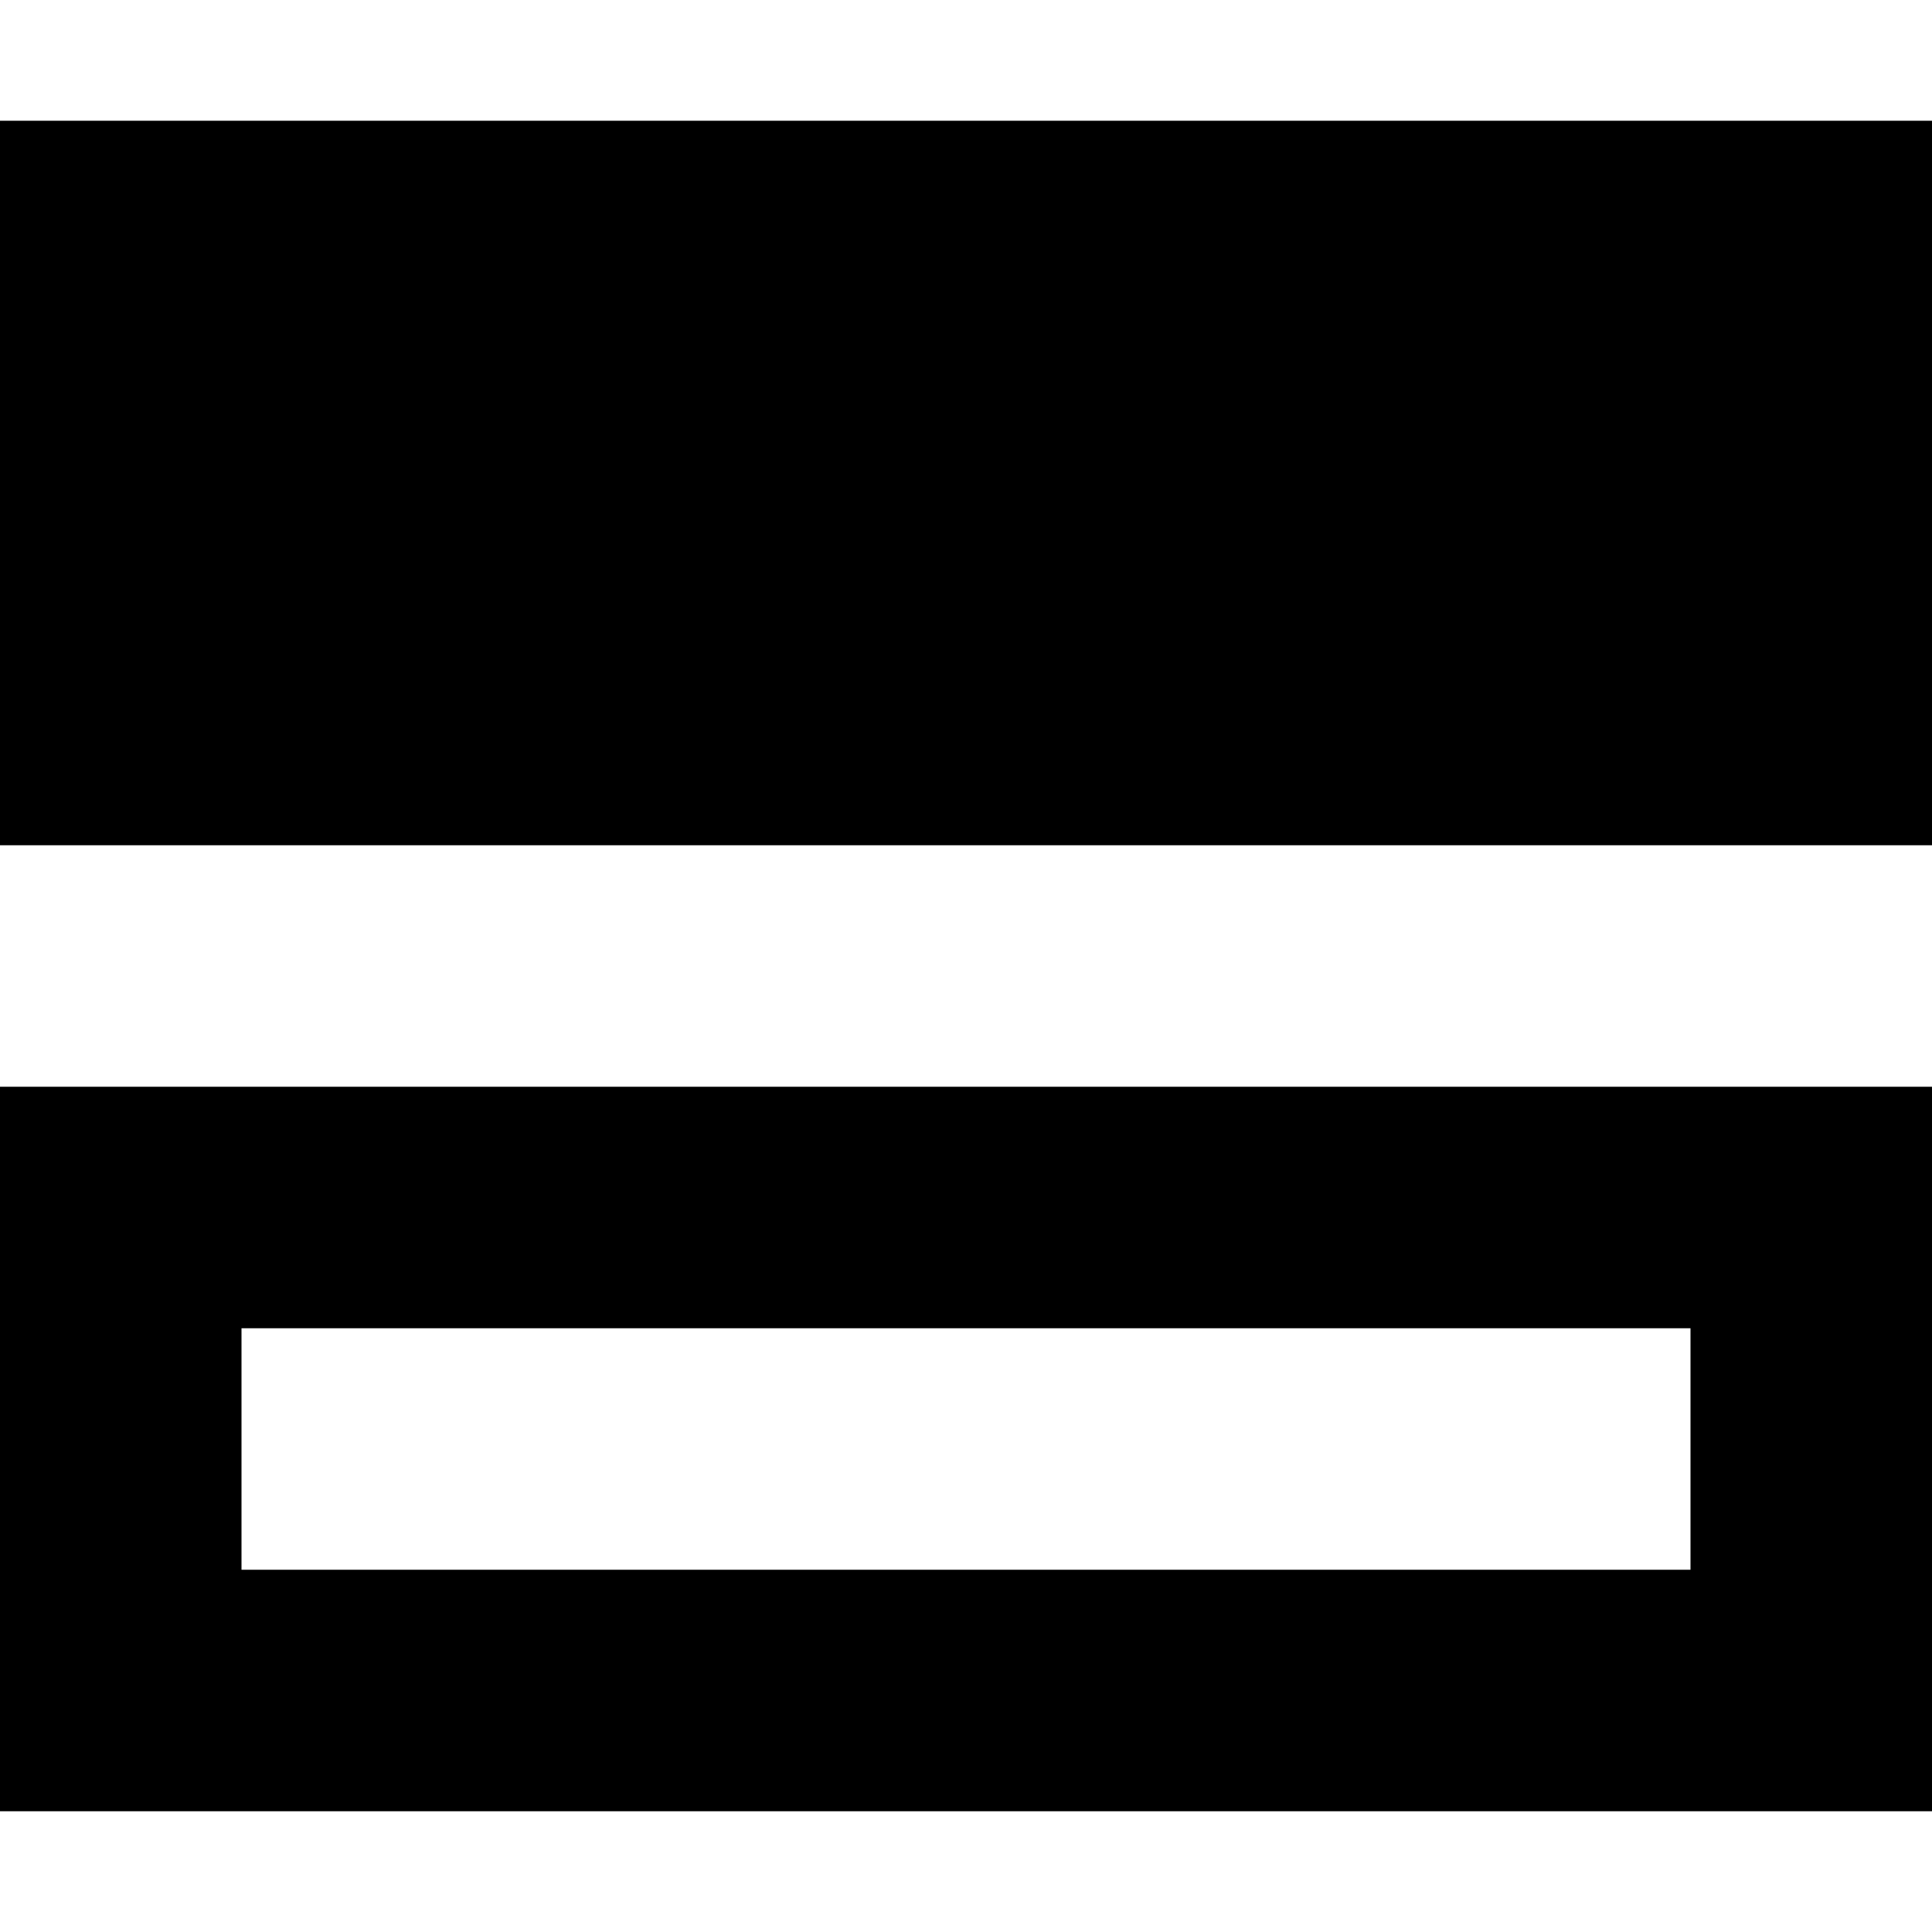
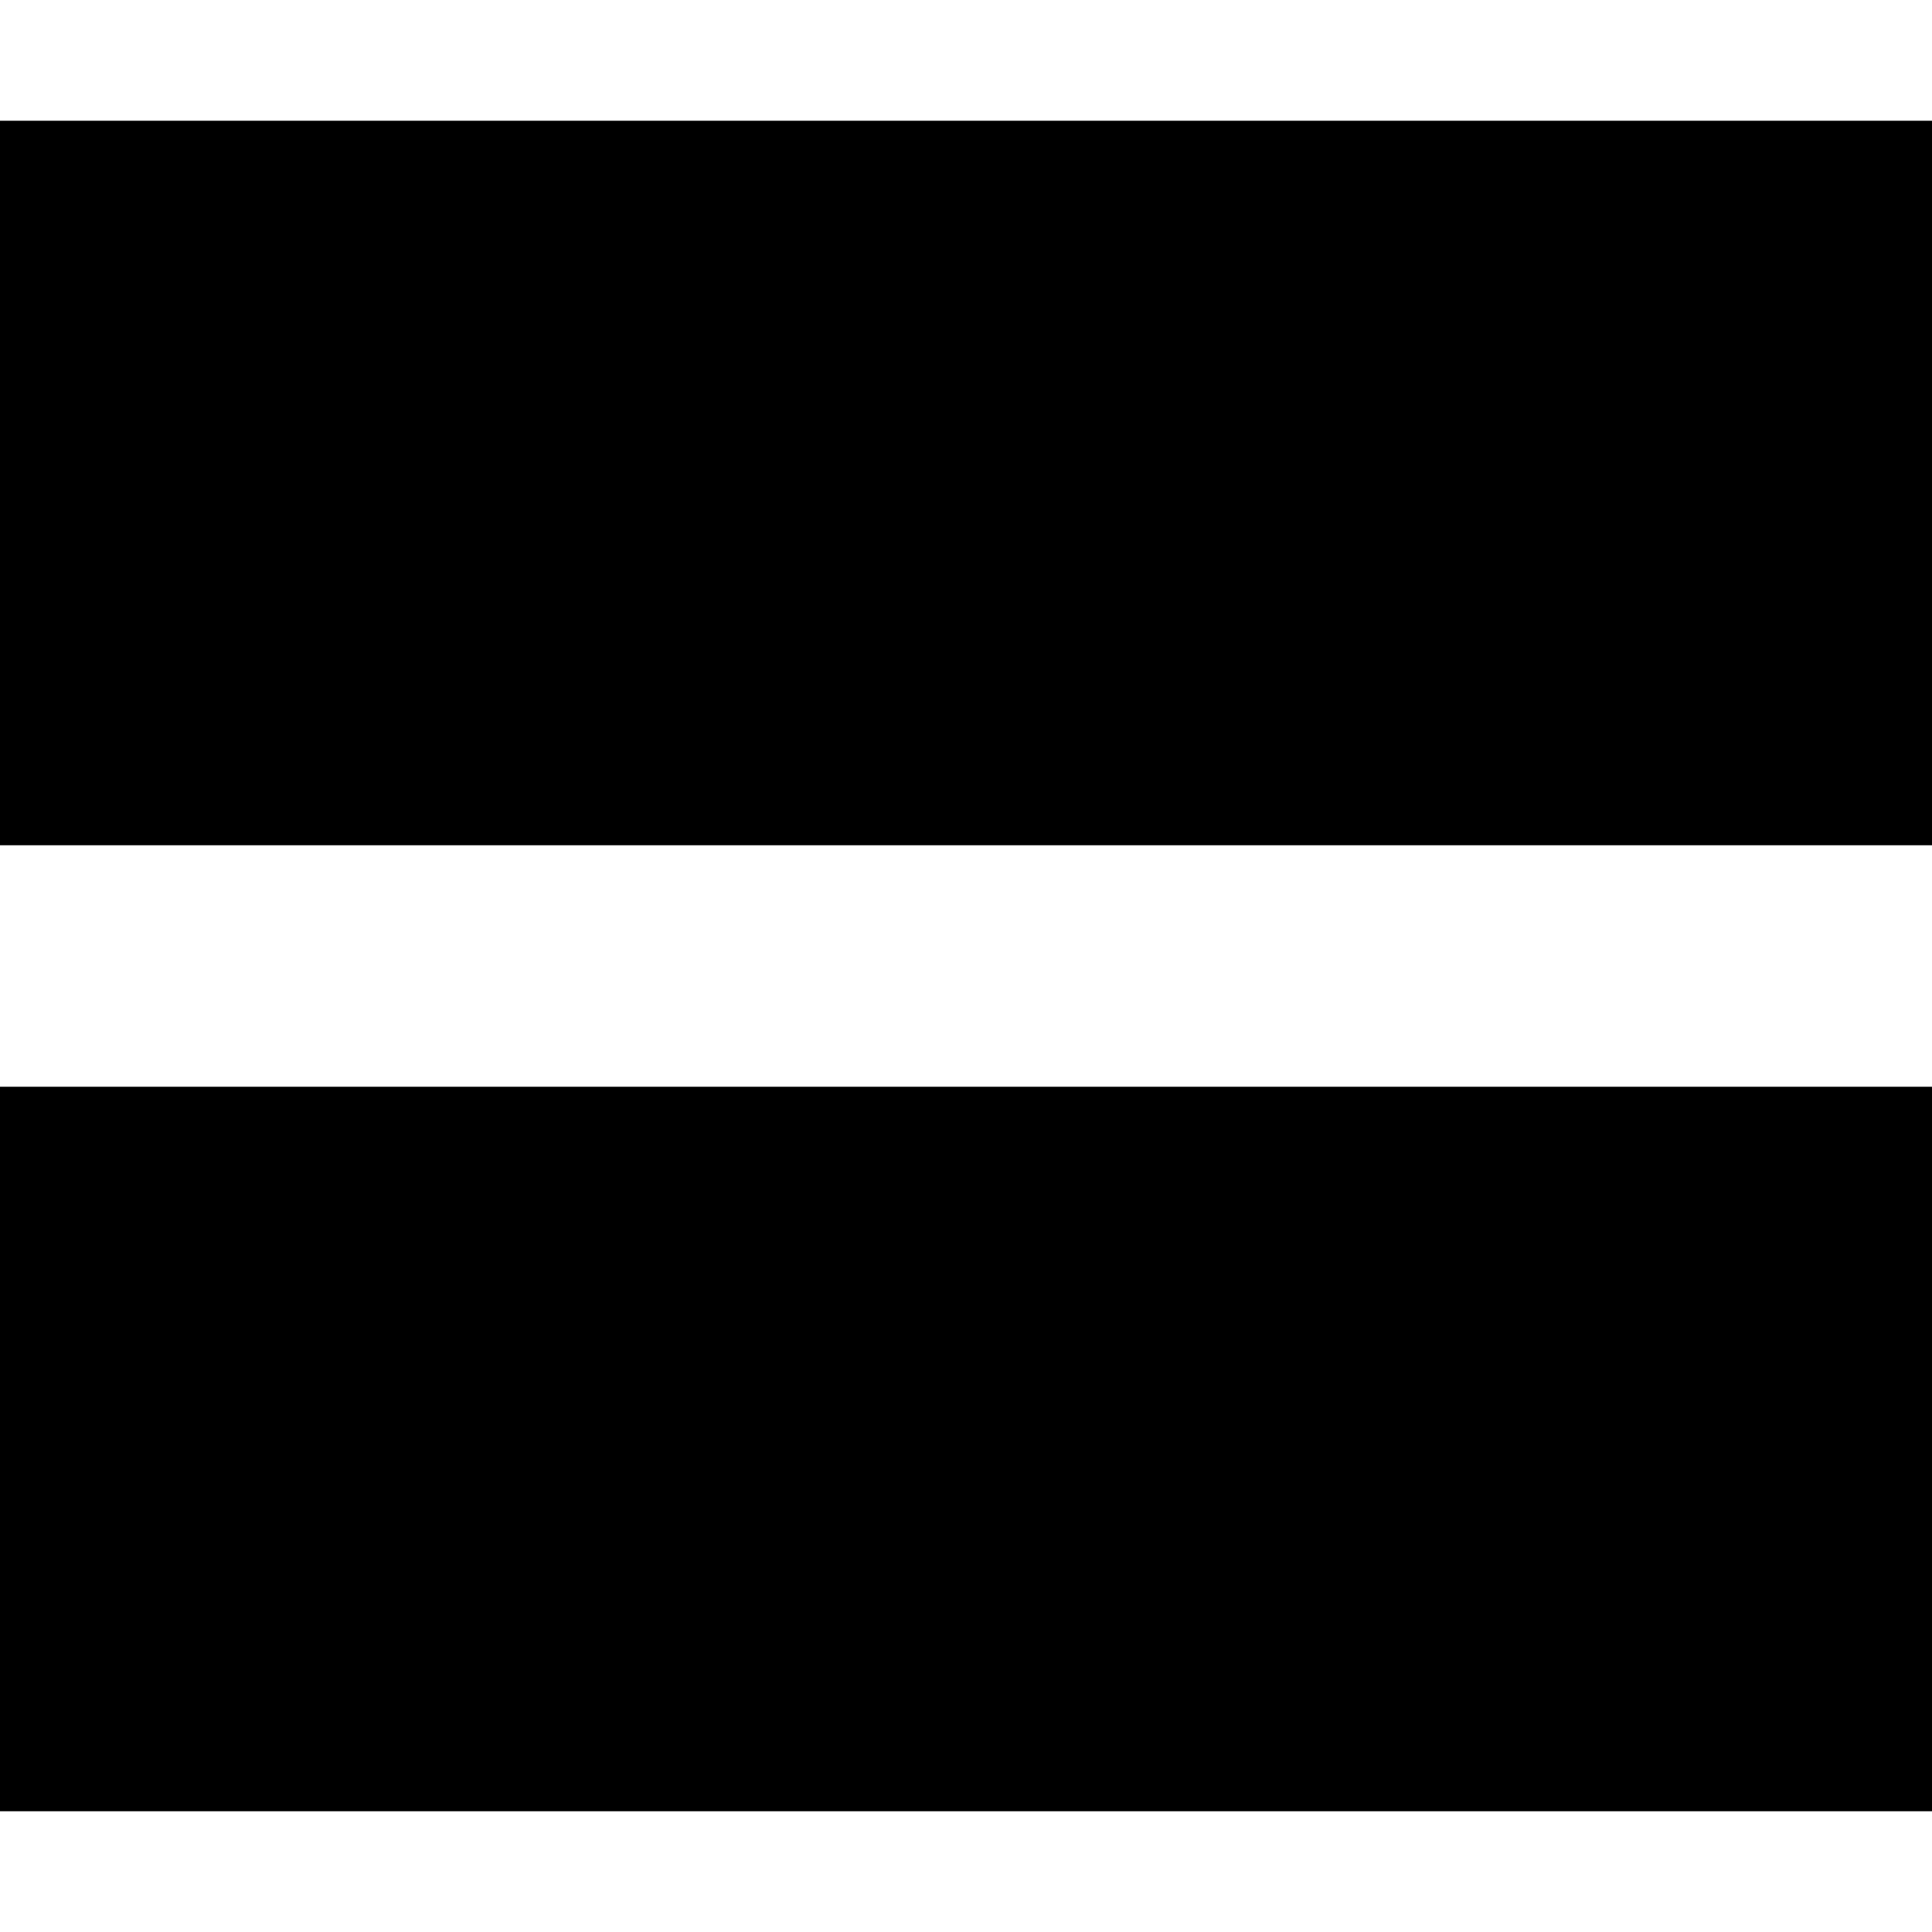
<svg xmlns="http://www.w3.org/2000/svg" viewBox="0 0 512 512">
-   <path d="M512 32V224L0 224V32H512zM448 416V352H64v64H448zm64 64l-64 0H64 0V416 352 288H64l384 0h64v64 64 64z" />
+   <path d="M512 32V224L0 224V32H512zM448 416V352H64H448zm64 64l-64 0H64 0V416 352 288H64l384 0h64v64 64 64z" />
</svg>